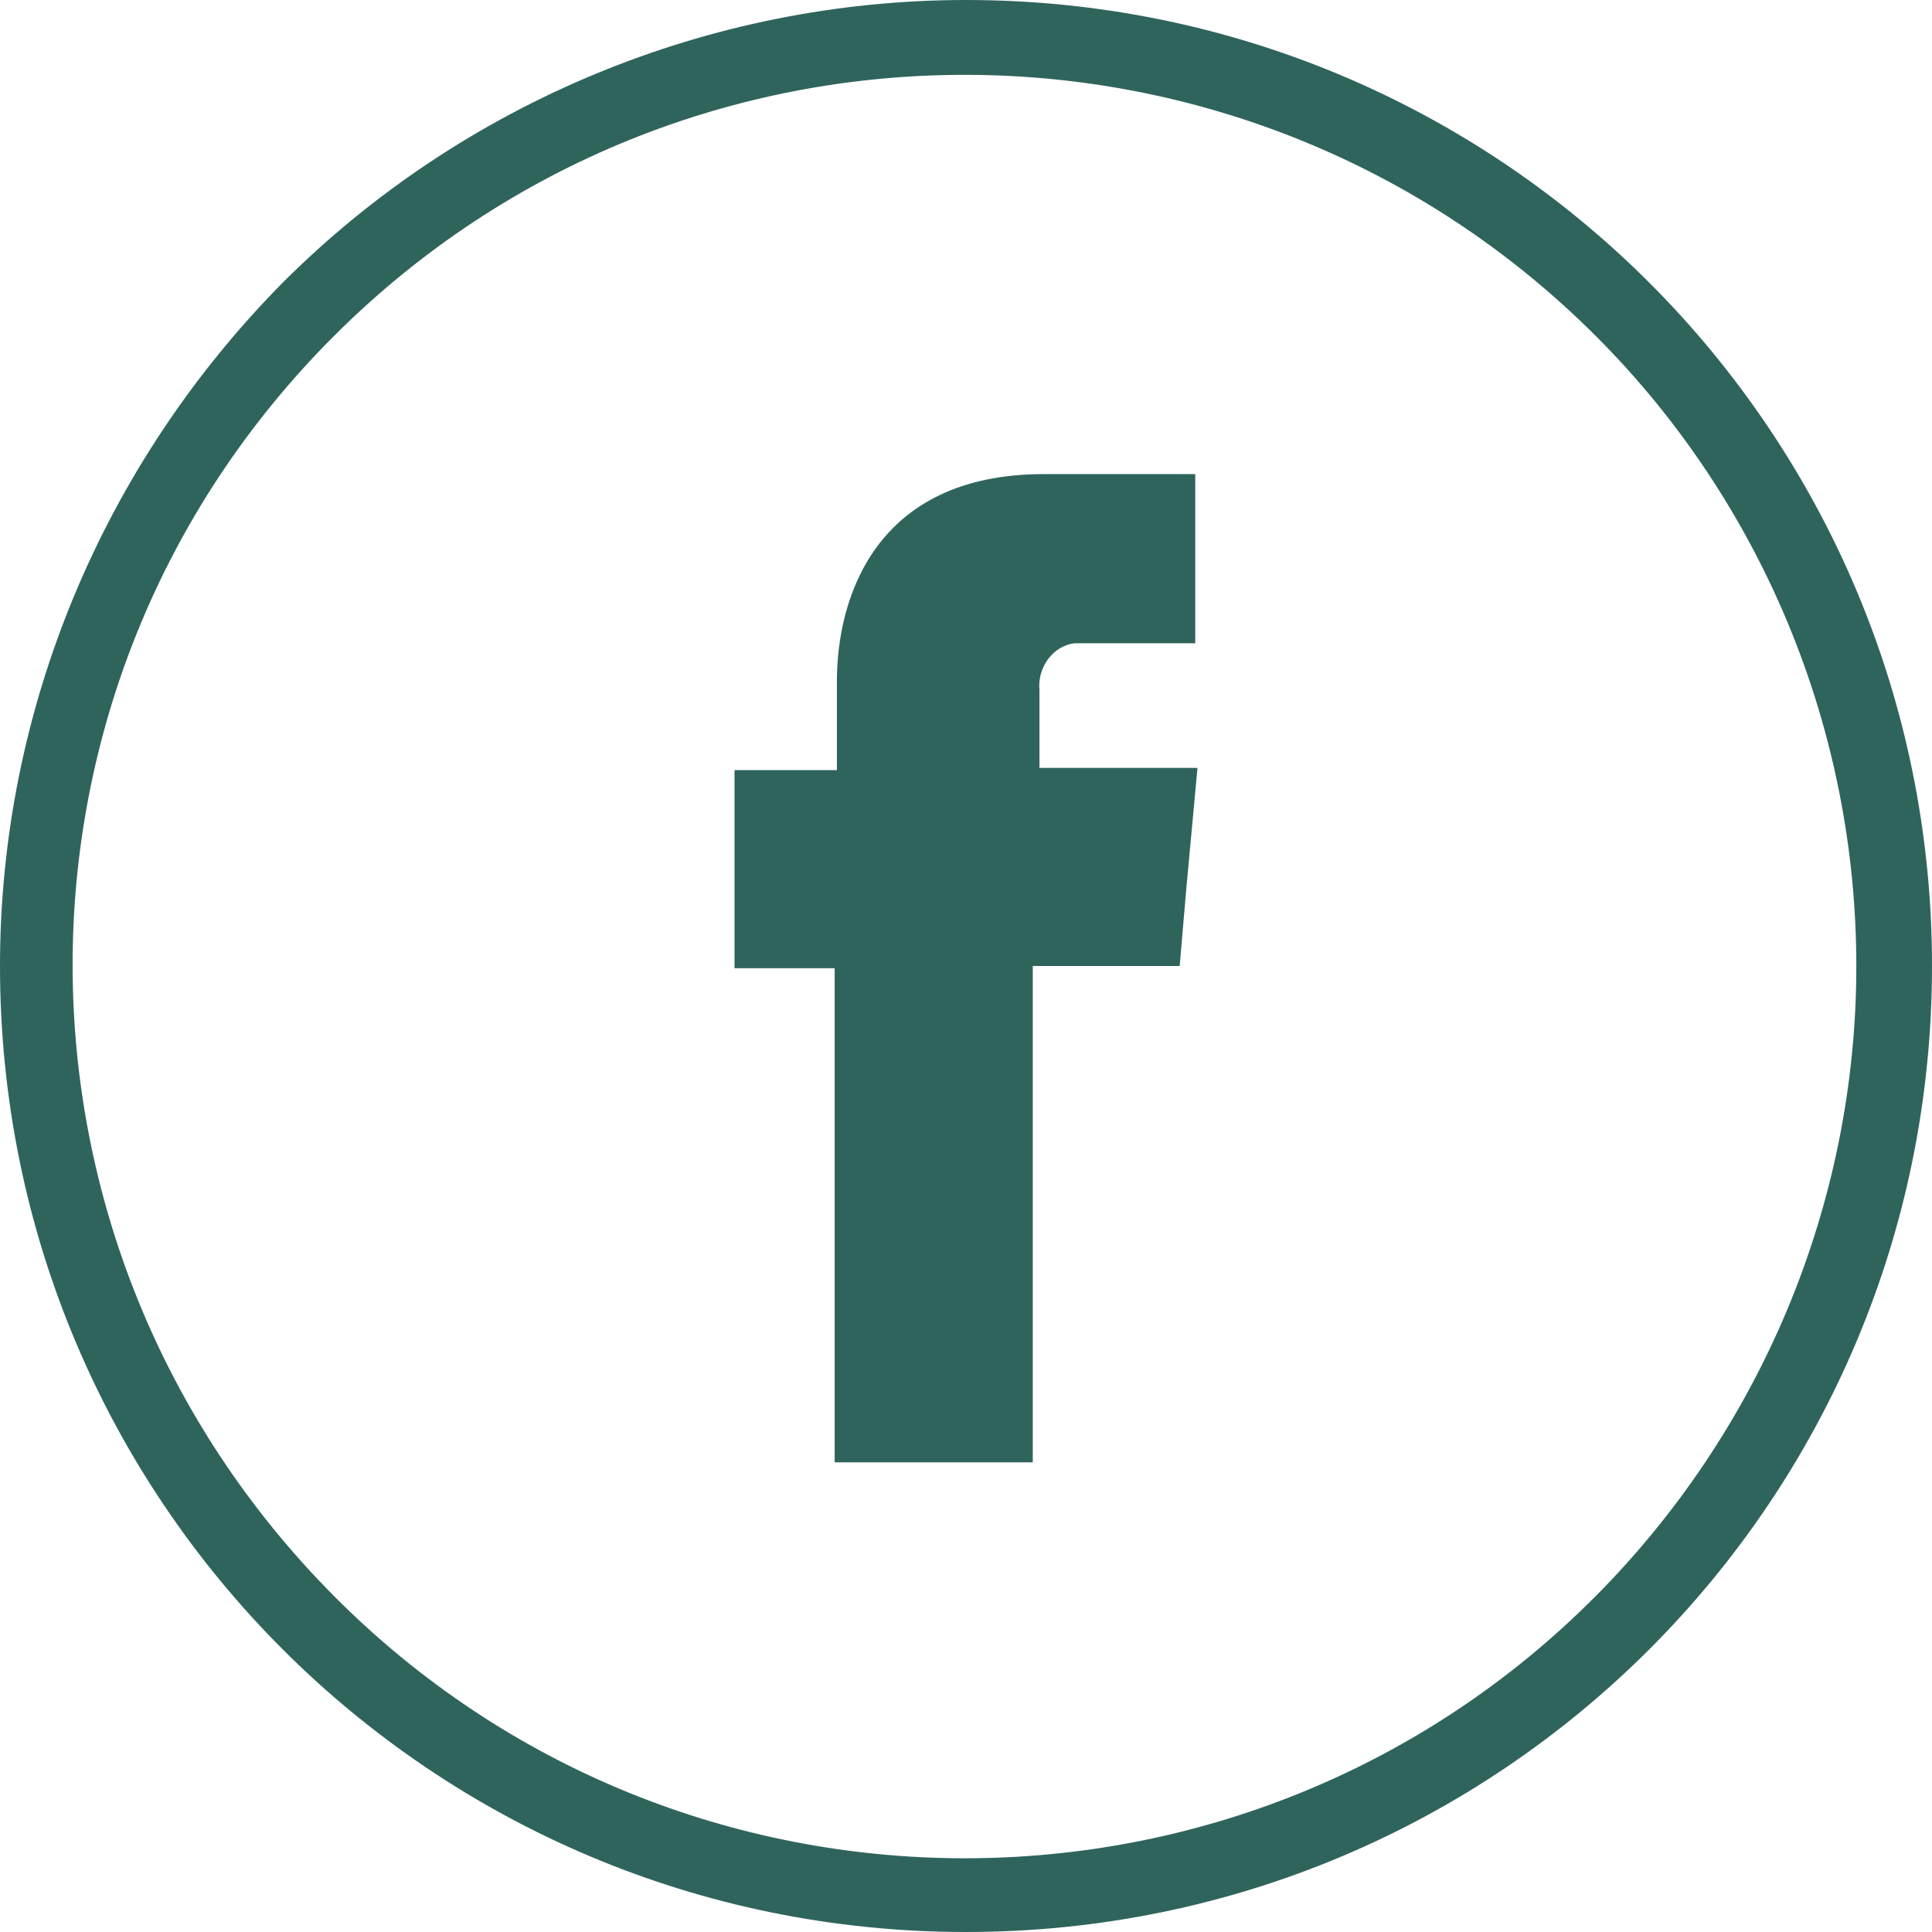
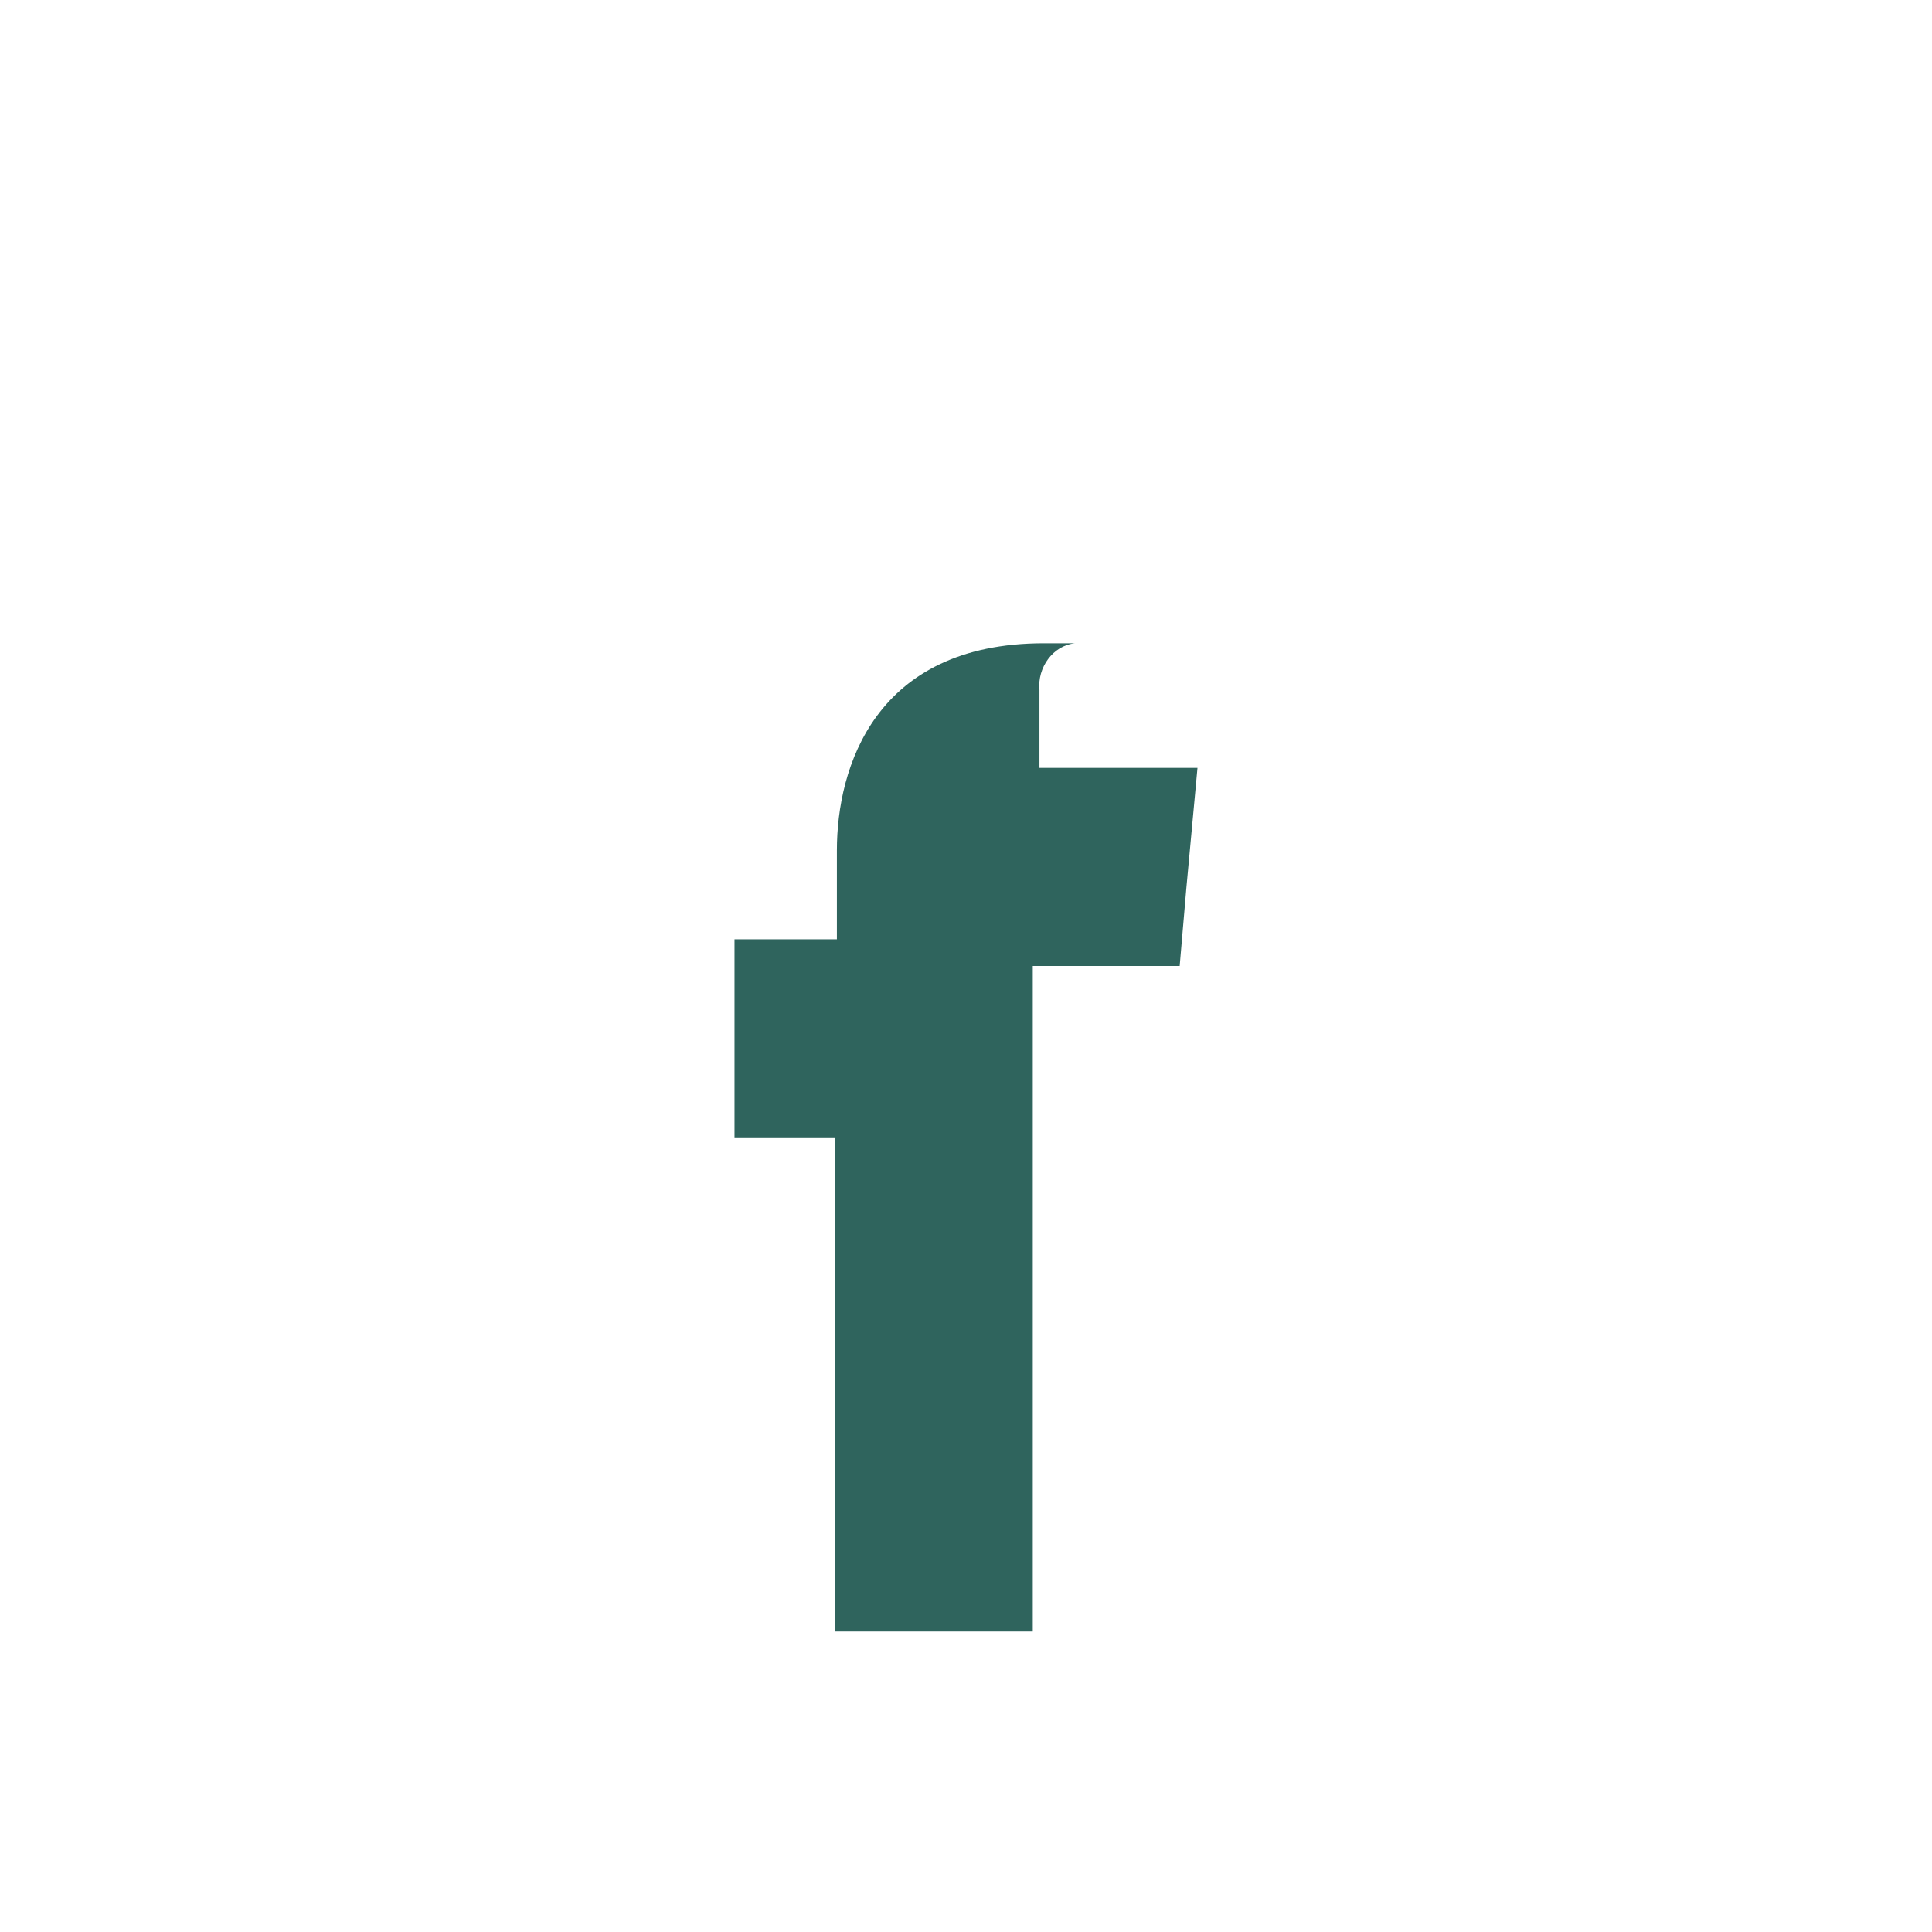
<svg xmlns="http://www.w3.org/2000/svg" version="1.1" id="Ebene_1" x="0px" y="0px" viewBox="0 0 86.8 86.8" style="enable-background:new 0 0 86.8 86.8;" xml:space="preserve">
  <style type="text/css">
	.st0{fill:#2F645D;}
	.st1{fill-rule:evenodd;clip-rule:evenodd;fill:#2F645D;}
</style>
-   <path class="st0" d="M43.4,0c24,0,43.4,19.4,43.4,43.4c0,24-19.4,43.4-43.4,43.4C19.4,86.8,0,67.4,0,43.4c0-11.5,4.6-22.5,12.7-30.7  C20.8,4.6,31.9,0,43.4,0z M71.7,15.1C56.1-0.5,30.7-0.6,15,15.1S-0.6,56,15,71.7s41,15.7,56.6,0.1c7.5-7.5,11.8-17.7,11.8-28.4  C83.4,32.8,79.2,22.6,71.7,15.1z" />
-   <path class="st1" d="M46.7,34.5V31c-0.1-1,0.6-2,1.6-2.1c0.1,0,0.2,0,0.4,0h5v-7.6h-6.8c-7.6,0-9.3,5.6-9.3,9.3v4H33v8.9h4.5v22.2  h8.9V43.4h6.6l0.3-3.5l0.5-5.4L46.7,34.5z" />
+   <path class="st1" d="M46.7,34.5V31c-0.1-1,0.6-2,1.6-2.1c0.1,0,0.2,0,0.4,0h5h-6.8c-7.6,0-9.3,5.6-9.3,9.3v4H33v8.9h4.5v22.2  h8.9V43.4h6.6l0.3-3.5l0.5-5.4L46.7,34.5z" />
</svg>